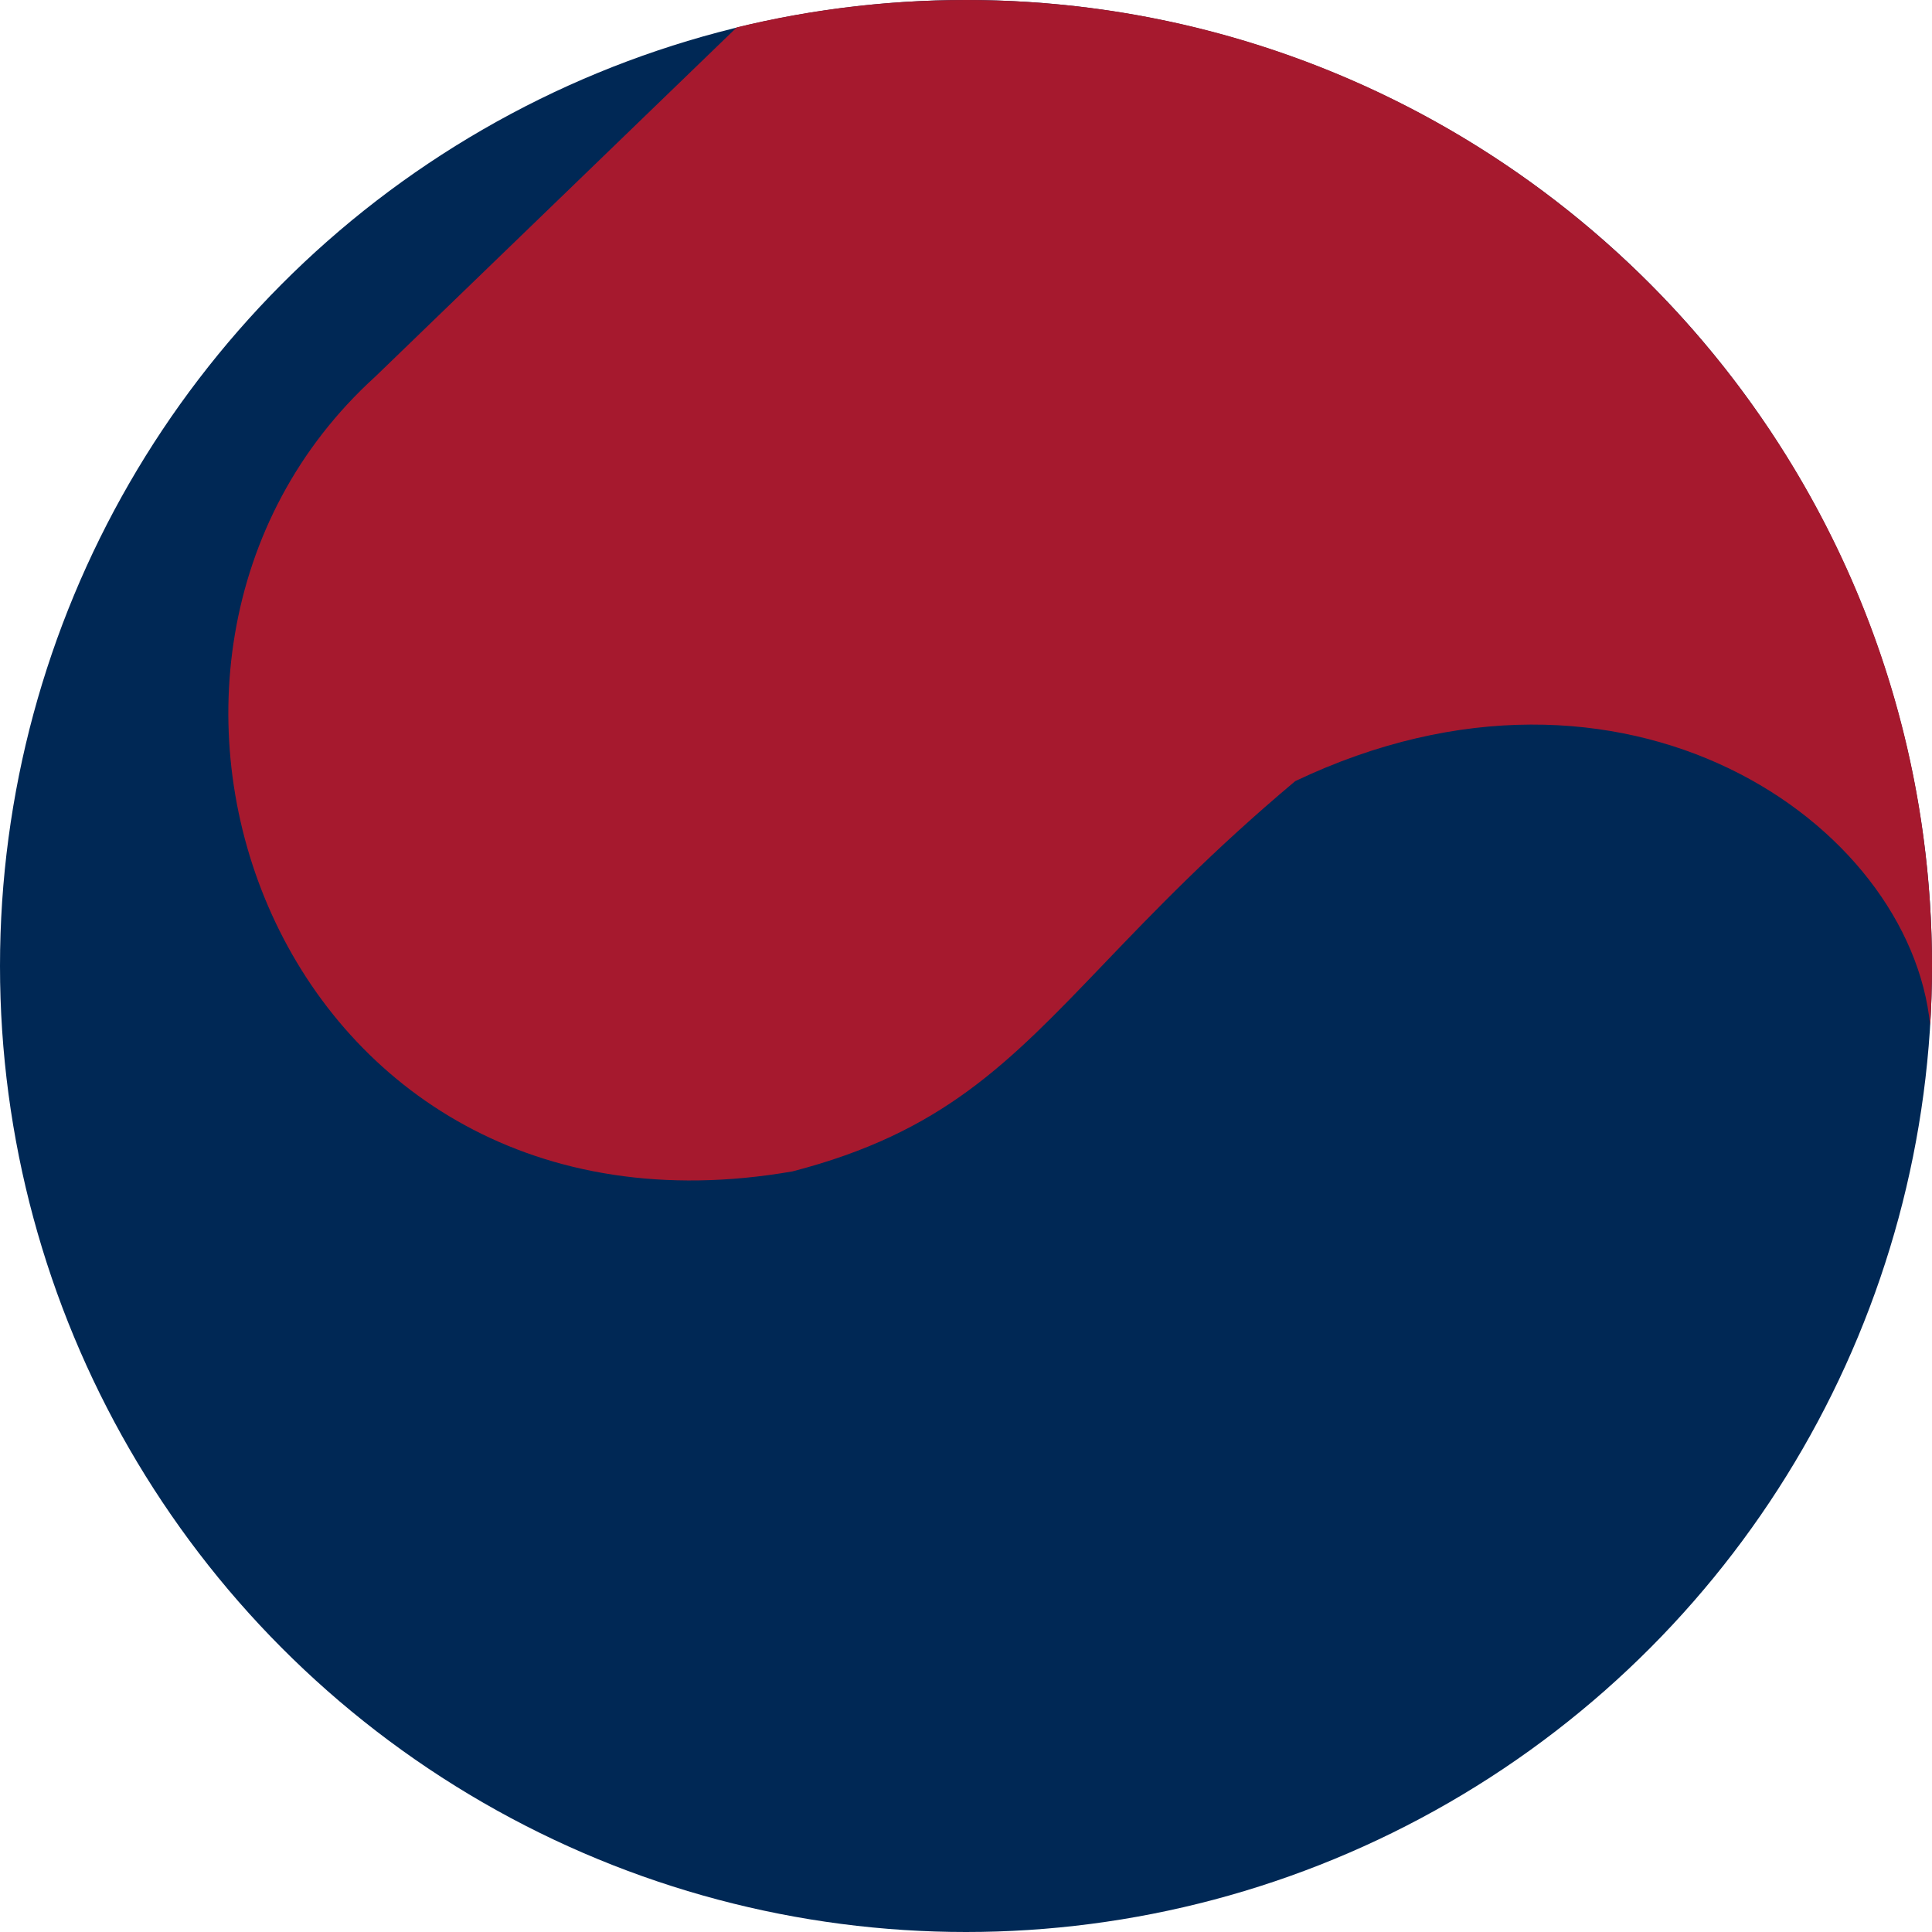
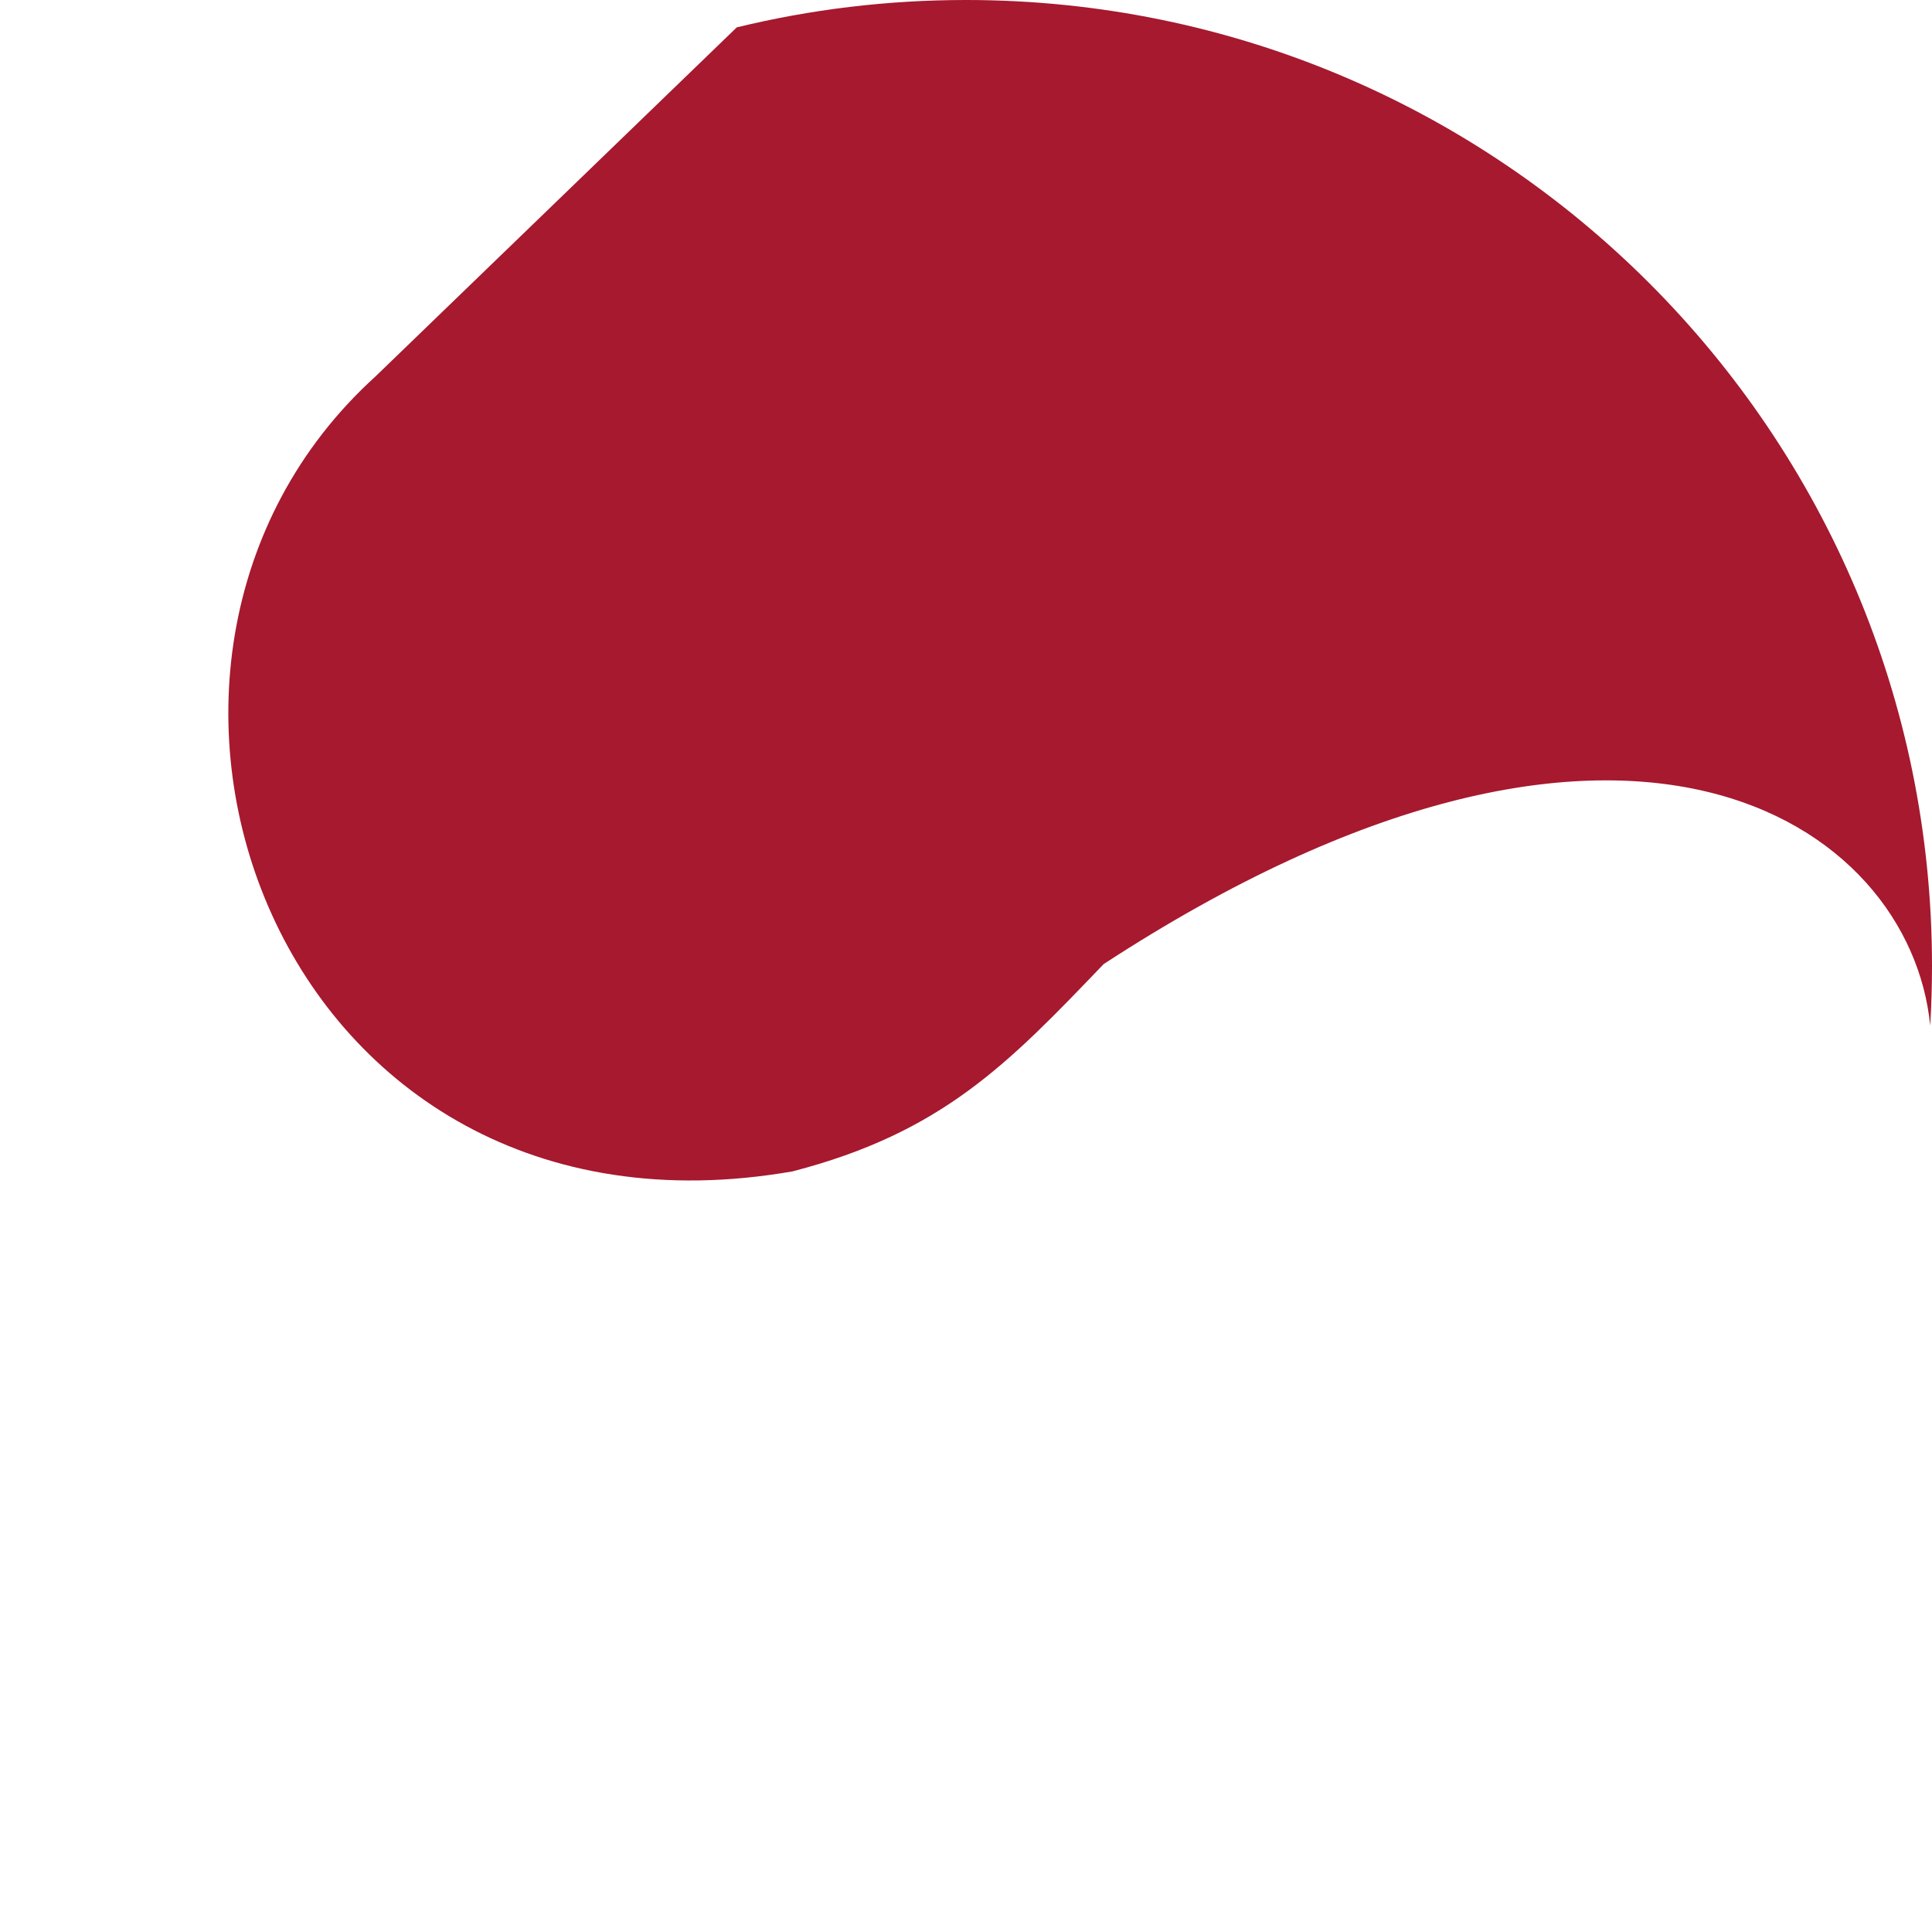
<svg xmlns="http://www.w3.org/2000/svg" width="150" height="150" viewBox="0 0 150 150" fill="none">
-   <circle cx="75" cy="75" r="75" fill="#002855" />
-   <path d="M29.148 29.231C4.669 51.443 21.42 97.917 61.527 90.947C73.153 87.933 78.265 82.599 85.688 74.851C89.584 70.785 94.117 66.055 100.562 60.646C126.146 48.47 148.32 63.853 149.86 79.628C149.953 78.097 150 76.554 150 75C150 33.579 116.422 0 75 0C68.868 0 62.907 0.736 57.202 2.125L29.148 29.231Z" fill="#A6192E" />
+   <path d="M29.148 29.231C4.669 51.443 21.42 97.917 61.527 90.947C73.153 87.933 78.265 82.599 85.688 74.851C126.146 48.47 148.32 63.853 149.86 79.628C149.953 78.097 150 76.554 150 75C150 33.579 116.422 0 75 0C68.868 0 62.907 0.736 57.202 2.125L29.148 29.231Z" fill="#A6192E" />
</svg>